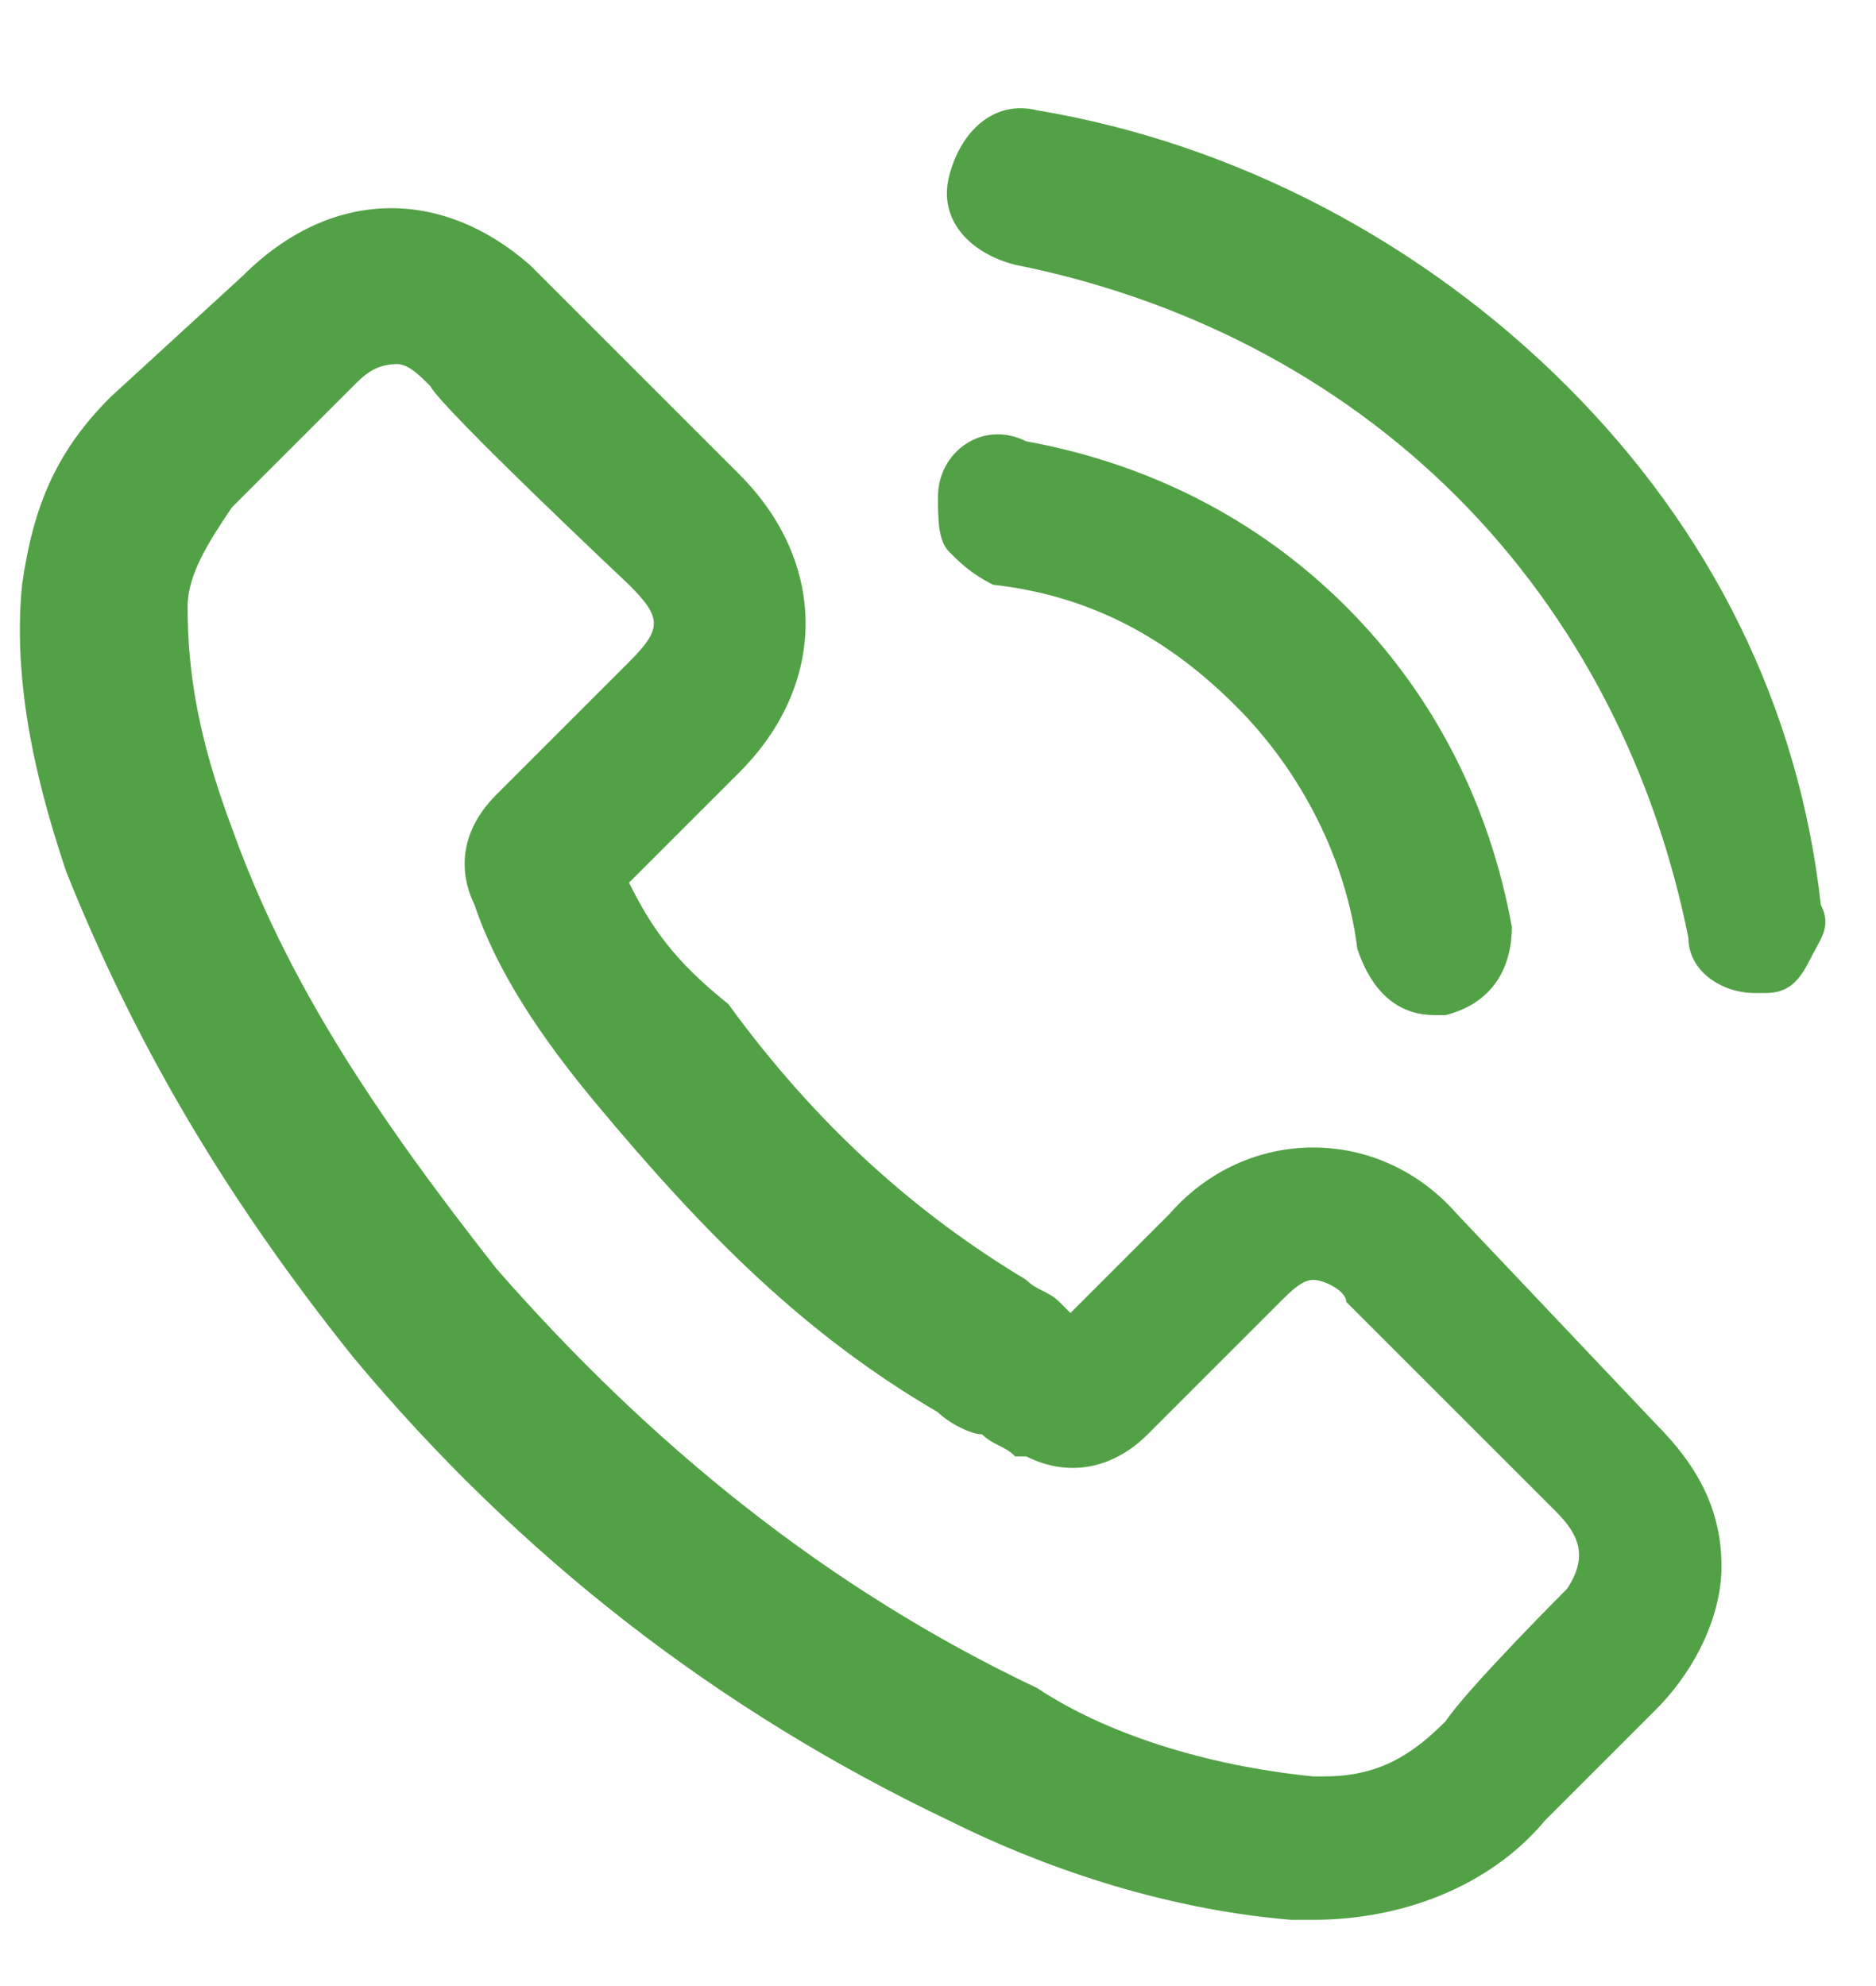
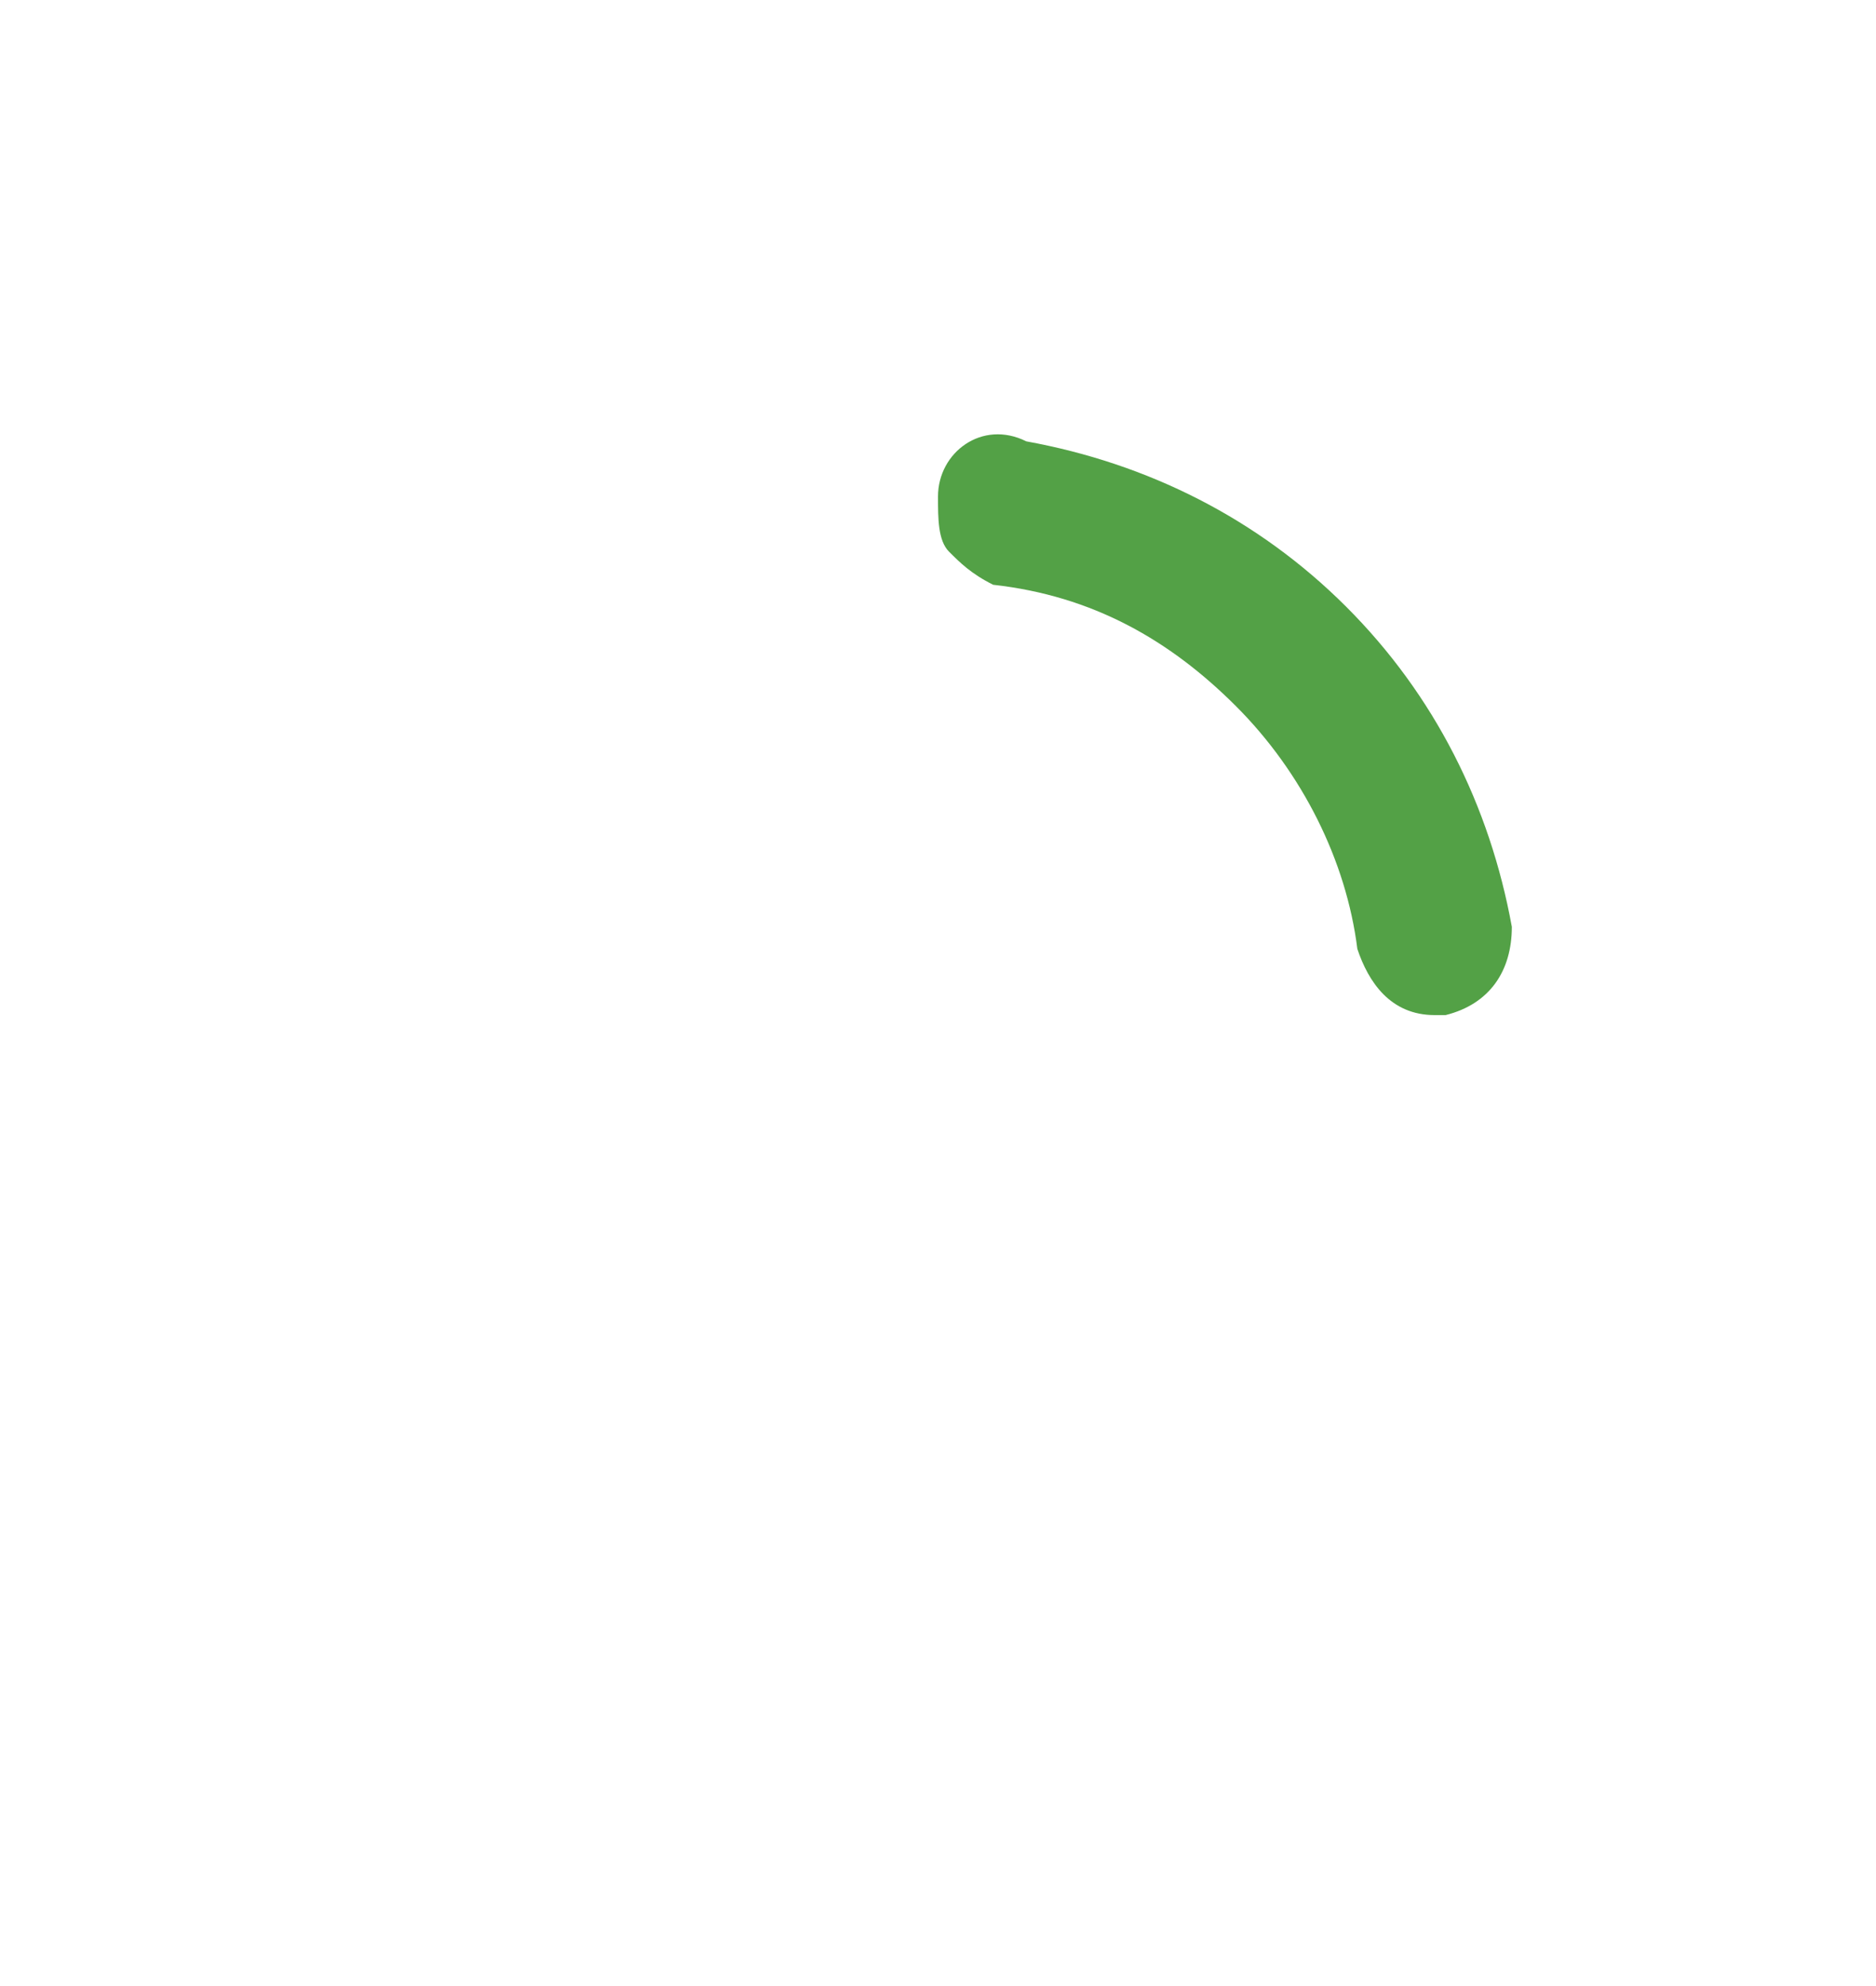
<svg xmlns="http://www.w3.org/2000/svg" version="1.1" id="Calque_1" x="0px" y="0px" viewBox="0 0 17 18" style="enable-background:new 0 0 17 18;" xml:space="preserve">
  <style type="text/css">
	.st0{fill:#53A146;}
</style>
-   <path class="st0" d="M13.2,11c-0.7-0.8-1.9-0.8-2.6,0l-0.9,0.9l-0.1-0.1c-0.1-0.1-0.2-0.1-0.3-0.2c-1-0.6-1.9-1.4-2.7-2.5  C6.1,8.7,5.9,8.4,5.7,8c0.2-0.2,0.4-0.4,0.6-0.6L6.7,7c0.8-0.8,0.8-1.9,0-2.7c0,0-1.7-1.7-1.9-1.9C4,1.7,3,1.7,2.2,2.5L1,3.6  c-0.5,0.5-0.7,1-0.8,1.7c-0.1,1,0.2,2,0.4,2.6c0.6,1.5,1.4,2.9,2.6,4.4c1.5,1.8,3.3,3.2,5.4,4.2c0.8,0.4,1.9,0.8,3.1,0.9  c0.1,0,0.1,0,0.2,0c0.8,0,1.6-0.3,2.1-0.9c0.2-0.2,0.9-0.9,1-1c0.4-0.4,0.6-0.9,0.6-1.3c0-0.5-0.2-0.9-0.6-1.3L13.2,11z M4.5,7.2  C4.1,7.6,4.2,8,4.3,8.2c0.2,0.6,0.6,1.2,1.1,1.8c1,1.2,1.9,2.1,3.1,2.8c0.1,0.1,0.3,0.2,0.4,0.2c0.1,0.1,0.2,0.1,0.3,0.2l0.1,0  c0.4,0.2,0.8,0.1,1.1-0.2l1.2-1.2c0.1-0.1,0.2-0.2,0.3-0.2c0.1,0,0.3,0.1,0.3,0.2l1.9,1.9c0.2,0.2,0.3,0.4,0.1,0.7  c0,0-0.9,0.9-1.1,1.2c-0.3,0.3-0.6,0.5-1.1,0.5c0,0-0.1,0-0.1,0c-1-0.1-1.9-0.4-2.5-0.8c-1.9-0.9-3.5-2.2-4.9-3.8  c-1.1-1.4-1.9-2.6-2.4-4c-0.3-0.8-0.4-1.4-0.4-2c0-0.3,0.2-0.6,0.4-0.9l1.1-1.1c0.1-0.1,0.2-0.2,0.4-0.2c0.1,0,0.2,0.1,0.3,0.2  C4,3.7,5.7,5.3,5.7,5.3c0.3,0.3,0.3,0.4,0,0.7L4.5,7.2z" />
  <path class="st0" d="M11.2,6.4c0.6,0.6,1,1.4,1.1,2.2c0.1,0.3,0.3,0.6,0.7,0.6c0,0,0.1,0,0.1,0c0.4-0.1,0.6-0.4,0.6-0.8  c-0.2-1.1-0.7-2.1-1.5-2.9c-0.8-0.8-1.8-1.3-2.9-1.5C8.9,3.8,8.5,4.1,8.5,4.5c0,0.2,0,0.4,0.1,0.5C8.7,5.1,8.8,5.2,9,5.3  C9.9,5.4,10.6,5.8,11.2,6.4z" />
-   <path class="st0" d="M14.2,3.5c-1.3-1.3-3-2.2-4.8-2.5C9,0.9,8.7,1.2,8.6,1.6C8.5,2,8.8,2.3,9.2,2.4c1.5,0.3,2.9,1,4,2.1  c1.1,1.1,1.8,2.5,2.1,4C15.3,8.8,15.6,9,15.9,9c0,0,0.1,0,0.1,0c0.2,0,0.3-0.1,0.4-0.3c0.1-0.2,0.2-0.3,0.1-0.5  C16.3,6.4,15.5,4.8,14.2,3.5z" />
</svg>